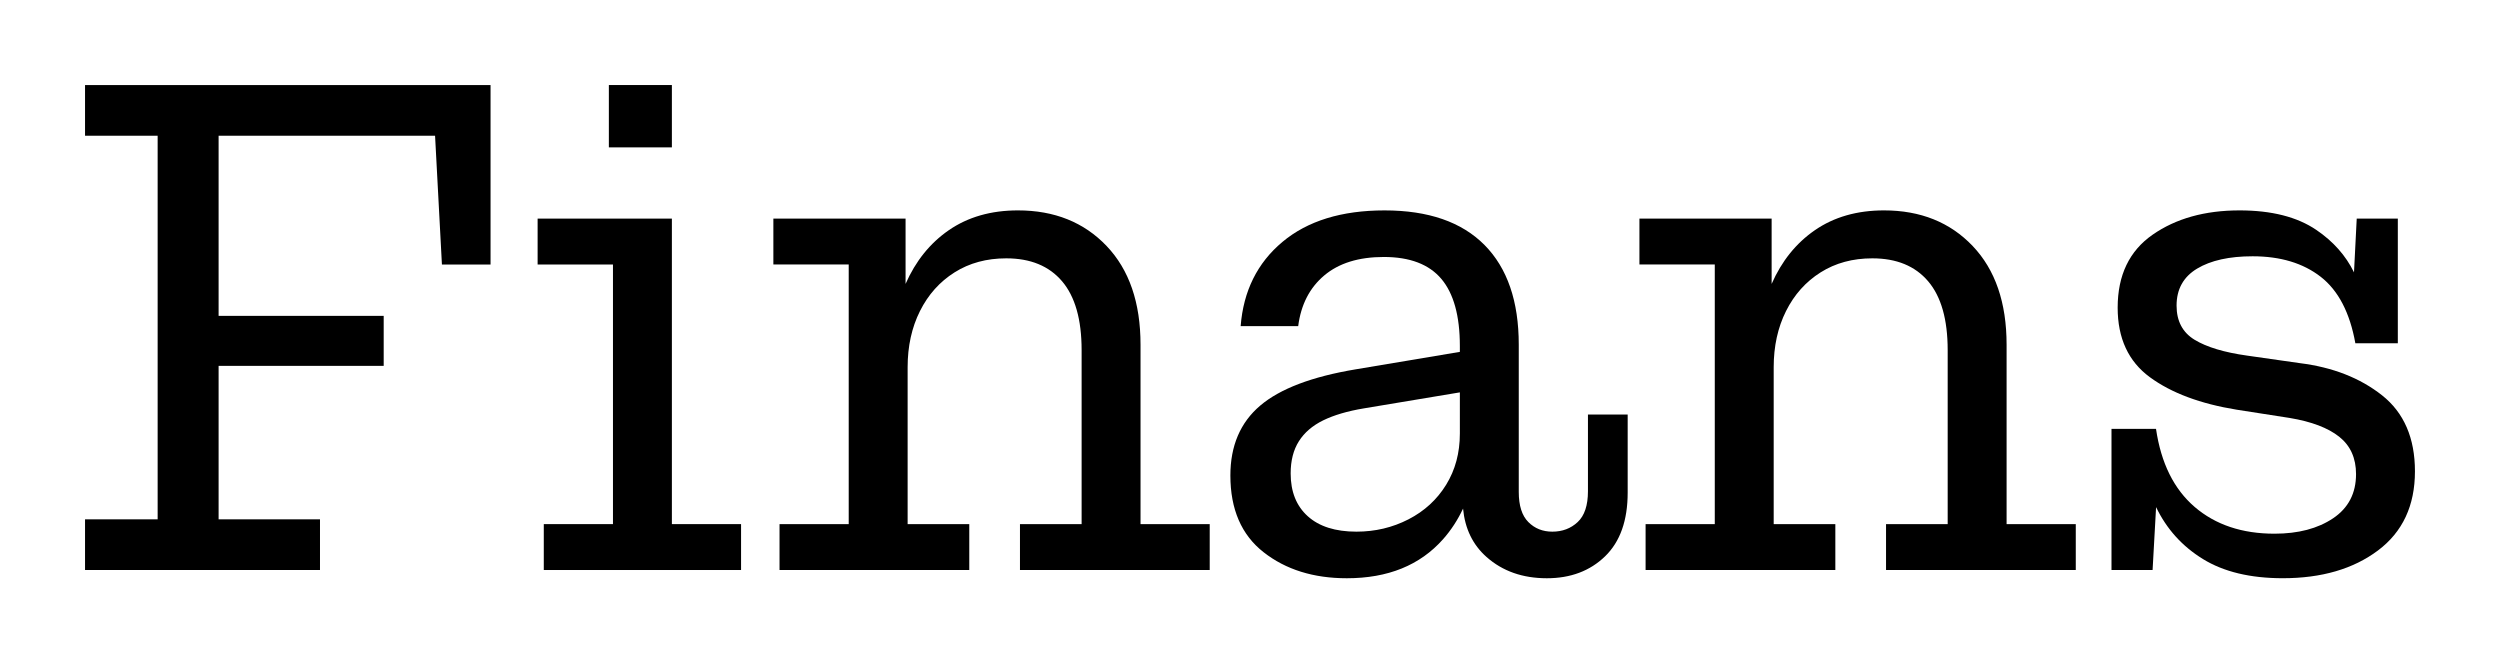
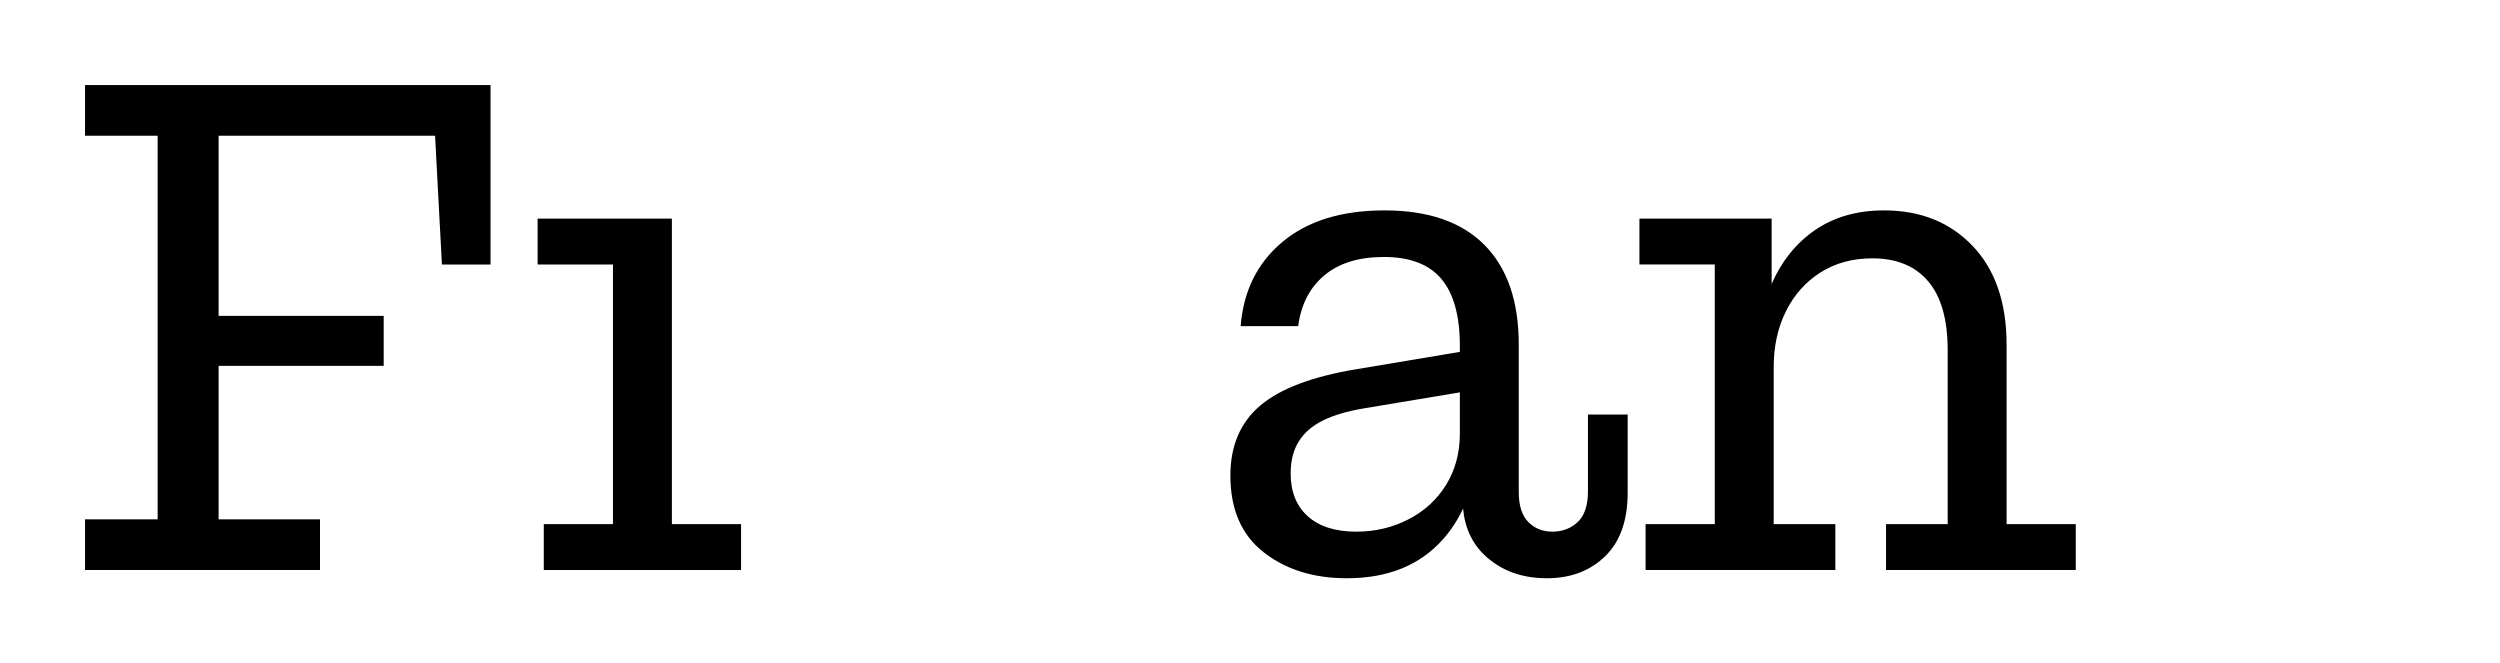
<svg xmlns="http://www.w3.org/2000/svg" id="Layer_1" version="1.1" viewBox="0 0 294 78">
  <defs>
    <style>
      .st0 {
        fill: #000000;
      }
    </style>
  </defs>
  <polygon class="st0" points="10 15.961 18.539 15.961 18.539 61.072 10 61.072 10 67.033 37.631 67.033 37.631 61.072 25.708 61.072 25.708 43.028 45.122 43.028 45.122 37.147 25.708 37.147 25.708 15.961 51.164 15.961 51.97 31.106 57.689 31.106 57.689 10 10 10 10 15.961" />
  <polygon class="st0" points="79.013 25.708 63.224 25.708 63.224 31.106 72.085 31.106 72.085 61.636 63.949 61.636 63.949 67.033 87.149 67.033 87.149 61.636 79.013 61.636 79.013 25.708" />
-   <rect class="st0" x="71.602" y="10" width="7.411" height="7.331" />
-   <path class="st0" d="M134.126,40.531c0-4.94-1.329-8.807-3.988-11.6-2.658-2.792-6.136-4.189-10.432-4.189-3.169,0-5.881.779-8.136,2.336-2.207,1.525-3.897,3.631-5.075,6.311v-7.681h-15.547v5.397h8.861v30.531h-8.136v5.397h22.314v-5.397h-7.25v-18.447c0-2.47.483-4.672,1.45-6.606.967-1.933,2.322-3.45,4.068-4.551,1.745-1.1,3.772-1.651,6.082-1.651,2.846,0,5.035.9,6.565,2.699,1.53,1.8,2.296,4.498,2.296,8.096v20.461h-7.25v5.397h22.314v-5.397h-8.136v-21.106Z" />
  <path class="st0" d="M186.743,57.77c0,1.665-.403,2.873-1.208,3.625-.806.753-1.8,1.128-2.981,1.128-1.128,0-2.068-.375-2.819-1.128-.753-.752-1.128-1.933-1.128-3.544v-17.319c0-5.101-1.343-9.008-4.028-11.721-2.686-2.711-6.605-4.068-11.761-4.068-5.049,0-9.05,1.236-12.003,3.706-2.954,2.471-4.592,5.774-4.914,9.908h6.767c.322-2.524,1.342-4.511,3.061-5.961,1.718-1.45,4.054-2.175,7.008-2.175,3.061,0,5.317.86,6.767,2.578,1.45,1.719,2.175,4.35,2.175,7.895v.687l-12.244,2.052c-5.156.86-8.901,2.283-11.238,4.27-2.336,1.987-3.504,4.726-3.504,8.217,0,3.975,1.301,6.982,3.907,9.022,2.604,2.041,5.867,3.061,9.788,3.061,4.833,0,8.606-1.53,11.318-4.592.946-1.069,1.727-2.271,2.35-3.601.221,2.359,1.141,4.259,2.765,5.696,1.879,1.664,4.242,2.497,7.089,2.497,2.792,0,5.075-.86,6.847-2.578,1.772-1.718,2.658-4.215,2.658-7.492v-9.183h-4.672v9.022ZM171.679,51.003c0,2.256-.537,4.257-1.611,6.002-1.075,1.746-2.551,3.101-4.431,4.068-1.88.967-3.921,1.45-6.122,1.45-2.471,0-4.378-.604-5.719-1.812-1.343-1.208-2.014-2.886-2.014-5.035,0-1.503.322-2.765.967-3.786.645-1.02,1.597-1.839,2.86-2.457,1.261-.617,2.86-1.087,4.793-1.41l11.278-1.88v4.86Z" />
  <path class="st0" d="M235.975,40.531c0-4.94-1.329-8.807-3.988-11.6-2.658-2.792-6.136-4.189-10.432-4.189-3.169,0-5.881.779-8.136,2.336-2.207,1.525-3.897,3.631-5.075,6.311v-7.681h-15.547v5.397h8.861v30.531h-8.136v5.397h22.314v-5.397h-7.25v-18.447c0-2.47.483-4.672,1.45-6.606.967-1.933,2.322-3.45,4.068-4.551,1.745-1.1,3.772-1.651,6.082-1.651,2.846,0,5.035.9,6.565,2.699,1.531,1.8,2.296,4.498,2.296,8.096v20.461h-7.25v5.397h22.314v-5.397h-8.136v-21.106Z" />
-   <path class="st0" d="M280.133,46.492c-2.578-2.04-5.8-3.303-9.667-3.786l-6.203-.886c-2.686-.375-4.74-.993-6.163-1.853-1.423-.859-2.135-2.201-2.135-4.028,0-1.933.806-3.383,2.417-4.35,1.611-.967,3.786-1.45,6.525-1.45,3.275,0,5.947.806,8.015,2.417,2.067,1.611,3.424,4.217,4.068,7.814h4.994v-14.661h-4.833l-.32,6.32c-.966-1.977-2.443-3.641-4.432-4.991-2.255-1.531-5.264-2.296-9.022-2.296-4.082,0-7.492.954-10.23,2.86-2.739,1.907-4.109,4.766-4.109,8.579,0,3.599,1.261,6.324,3.786,8.176,2.524,1.853,5.933,3.129,10.23,3.826l6.203.967c2.578.43,4.524,1.168,5.84,2.215,1.315,1.047,1.974,2.511,1.974,4.39,0,2.256-.9,3.987-2.699,5.196-1.8,1.208-4.096,1.812-6.888,1.812-3.814,0-6.942-1.047-9.385-3.141-2.444-2.095-3.961-5.156-4.551-9.183h-5.236v16.594h4.833l.411-7.396c1.234,2.57,3.07,4.607,5.51,6.107,2.443,1.503,5.571,2.255,9.385,2.255,4.564,0,8.297-1.087,11.197-3.262,2.9-2.175,4.35-5.276,4.35-9.304,0-3.919-1.289-6.9-3.867-8.942Z" />
</svg>